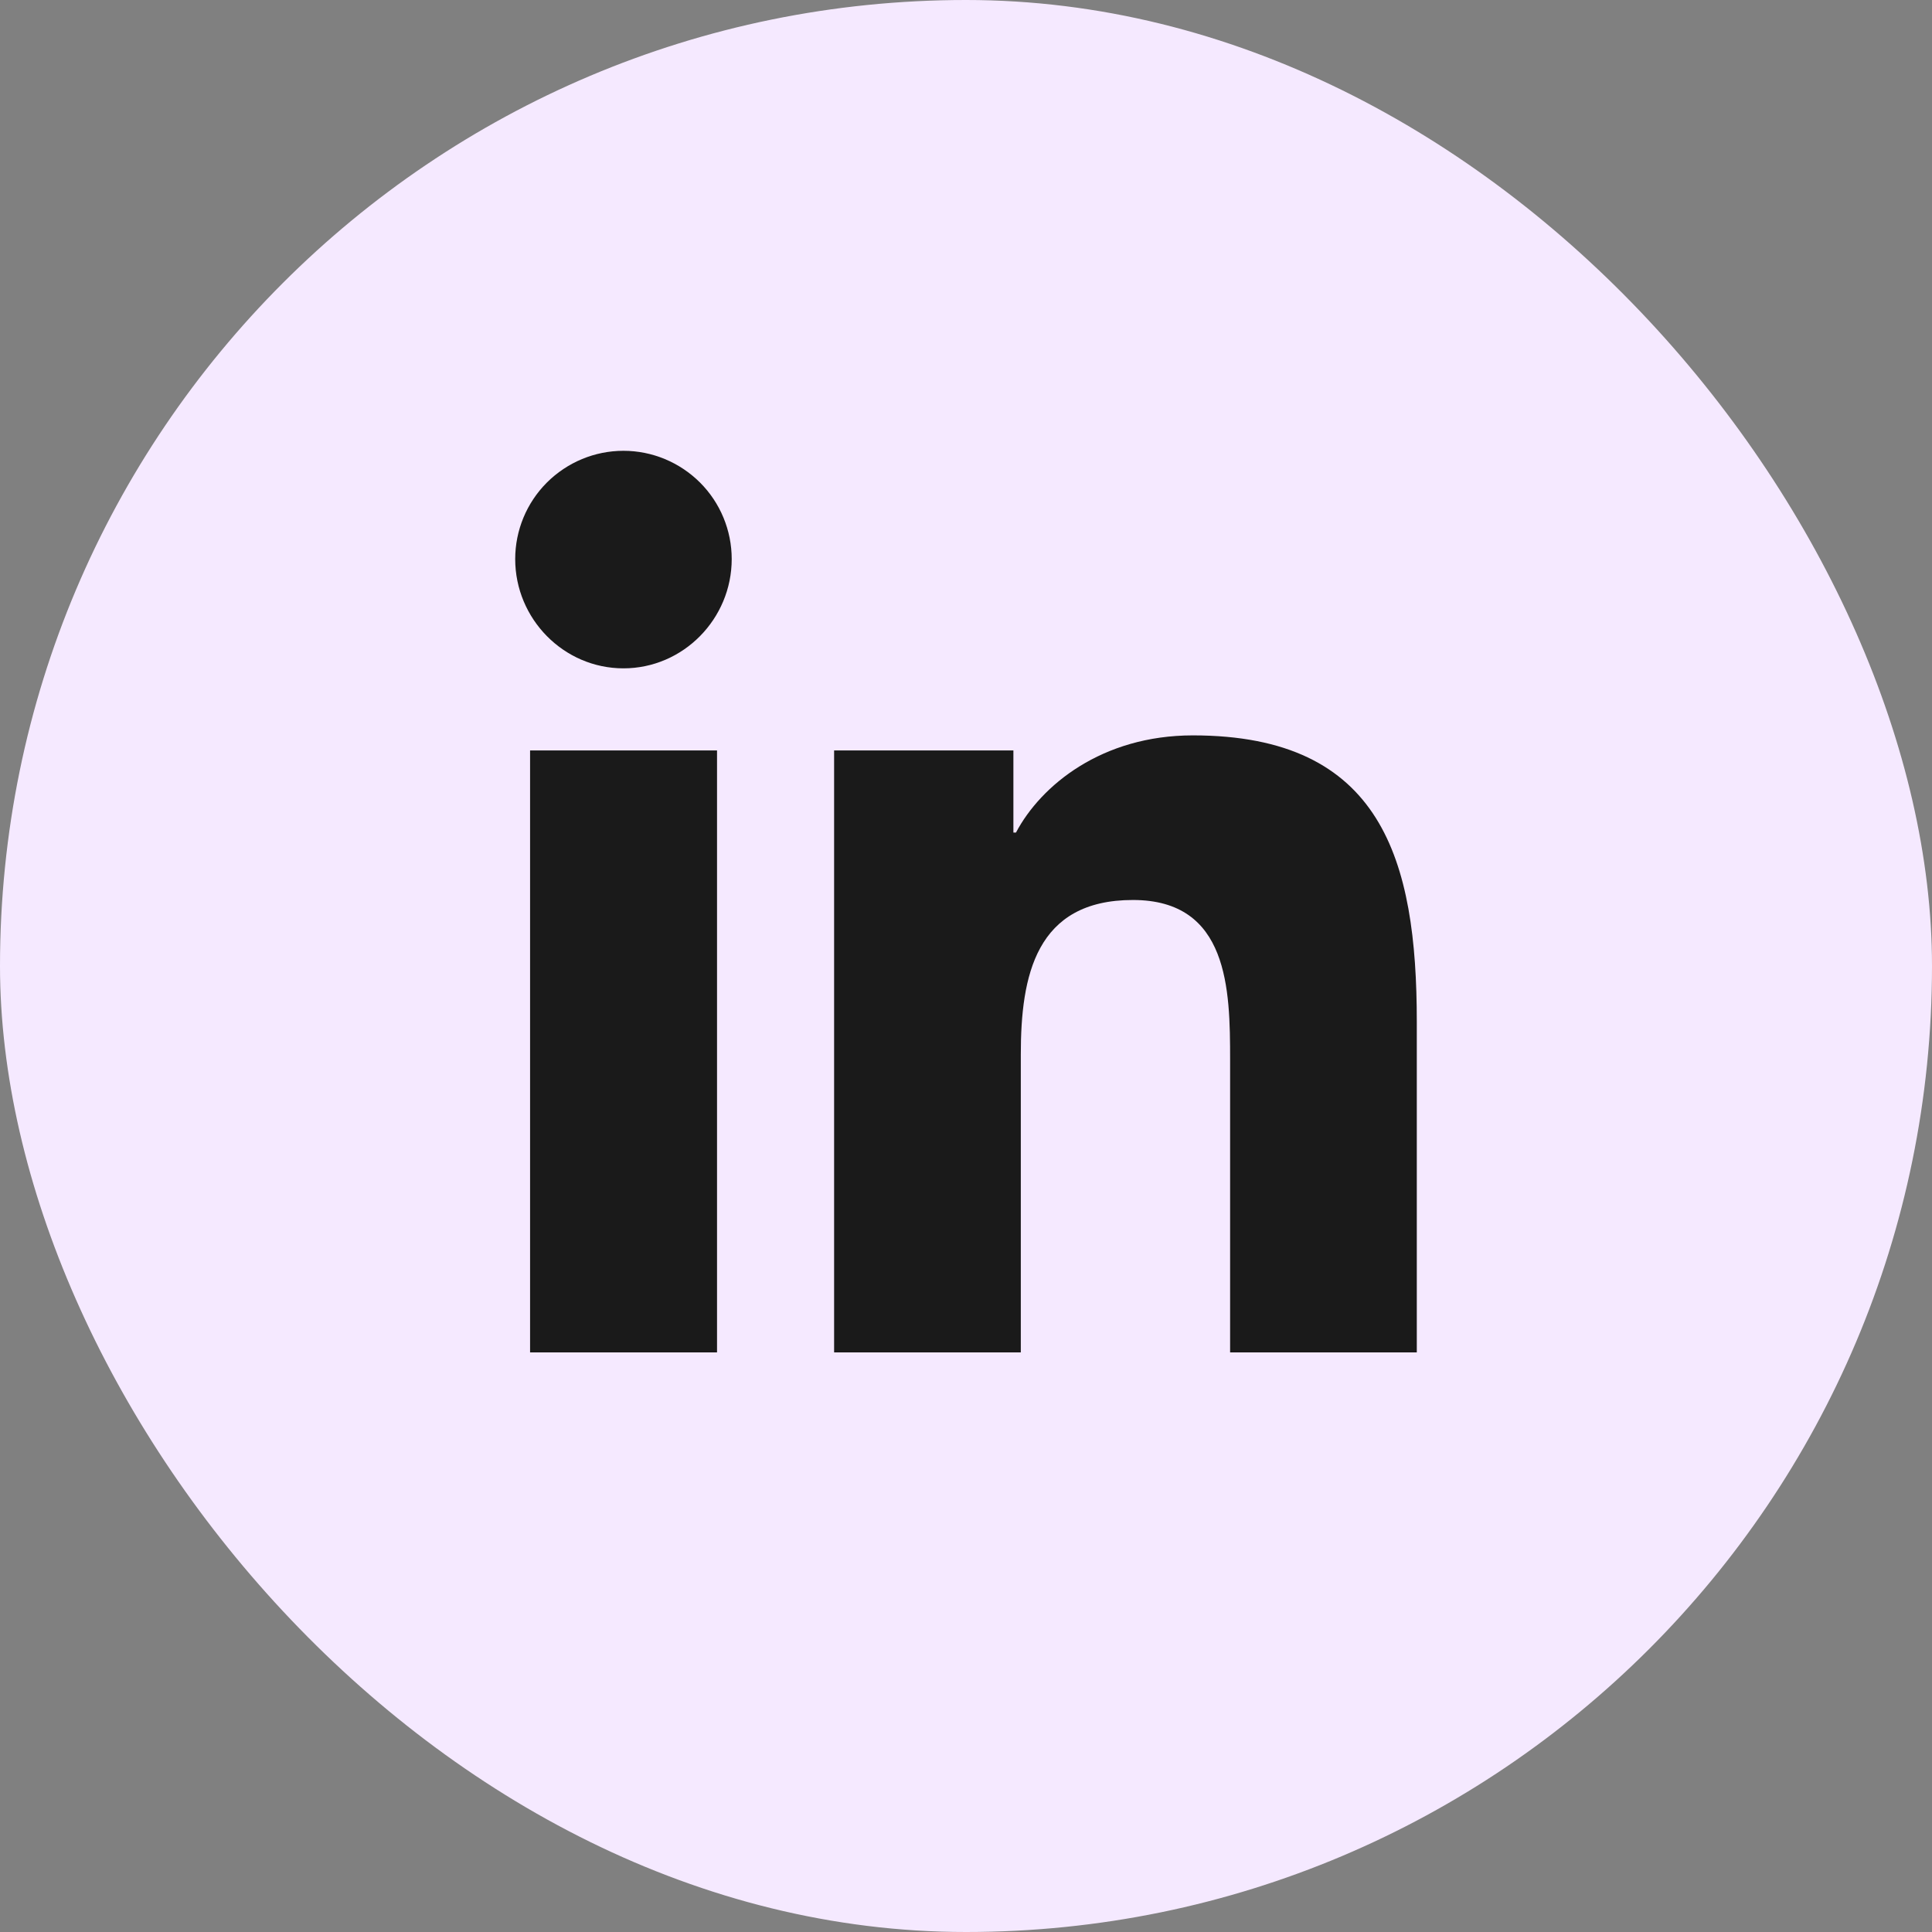
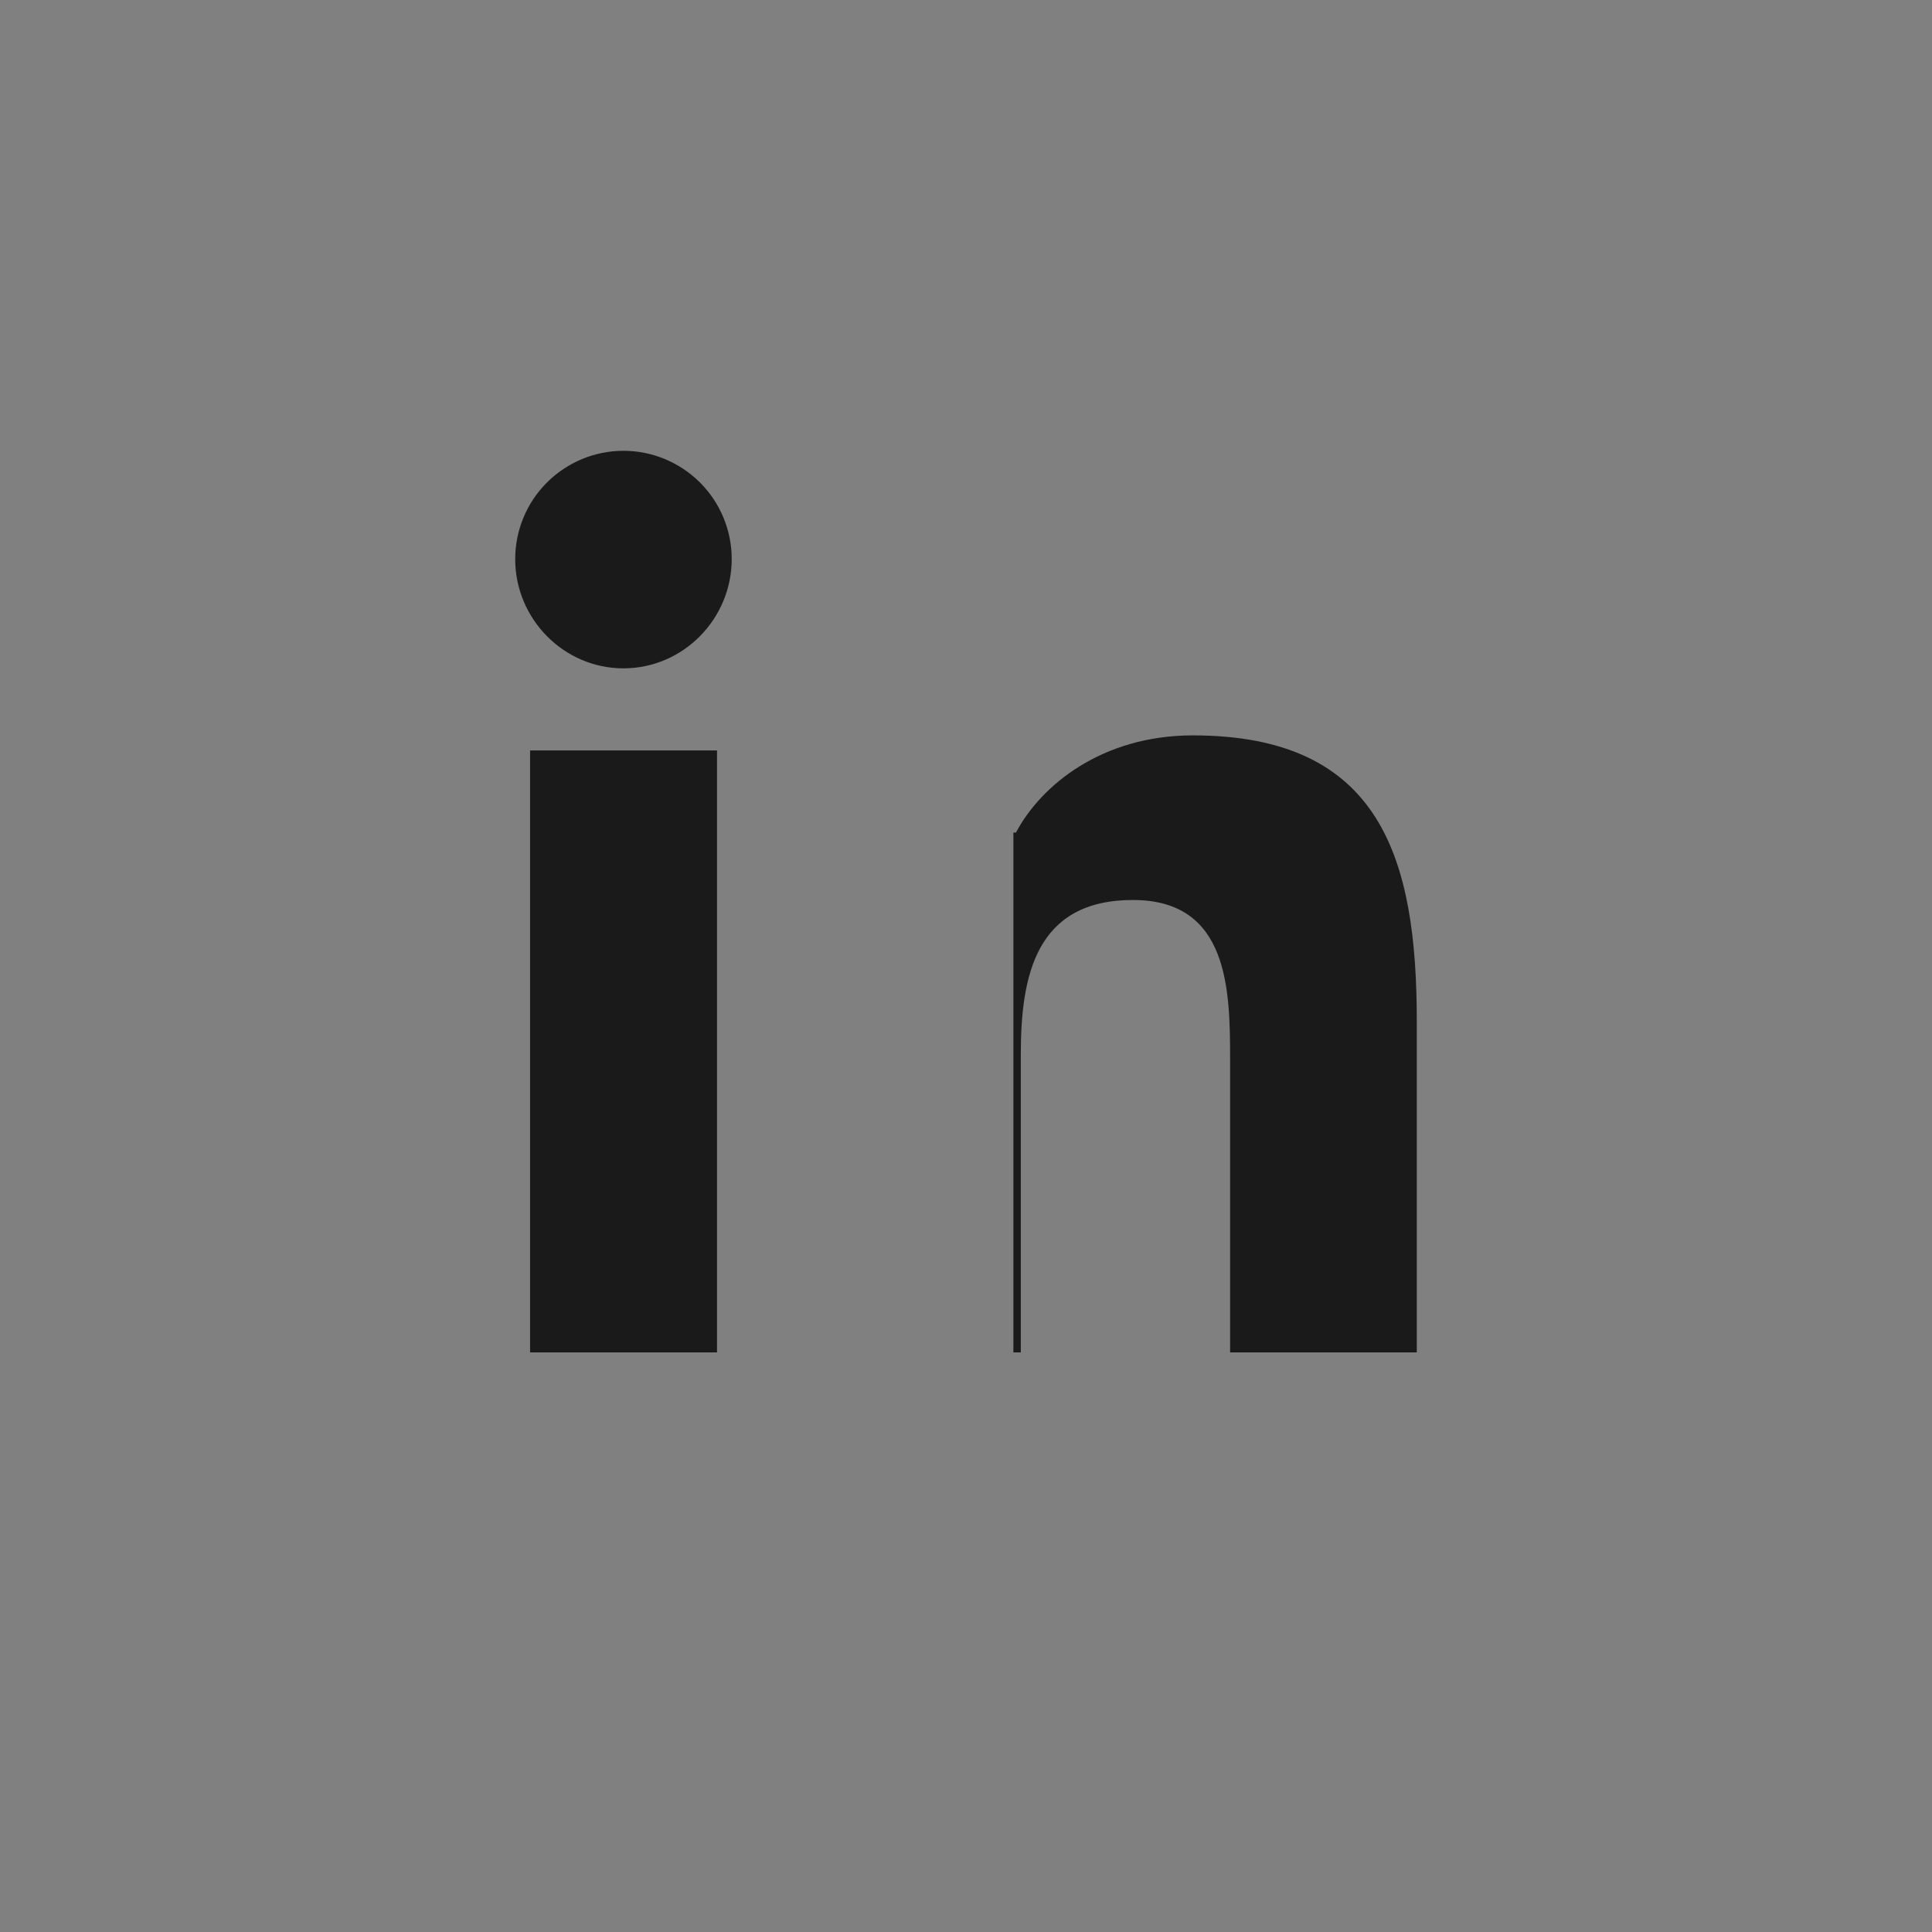
<svg xmlns="http://www.w3.org/2000/svg" width="30" height="30" viewBox="0 0 30 30" fill="none">
  <rect x="0" y="0" width="30" height="30" fill="#808080" stroke="none" />
-   <rect width="30" height="30" rx="15" fill="#F5E9FF" />
-   <path d="M11.134 21H8.231V11.653H11.134V21ZM9.681 10.378C8.753 10.378 8 9.61 8 8.681C8 8.236 8.177 7.808 8.492 7.493C8.808 7.178 9.235 7 9.681 7C10.127 7 10.554 7.178 10.87 7.493C11.185 7.808 11.362 8.236 11.362 8.681C11.362 9.61 10.609 10.378 9.681 10.378ZM21.997 21H19.101V16.45C19.101 15.366 19.079 13.975 17.592 13.975C16.082 13.975 15.851 15.153 15.851 16.372V21H12.952V11.653H15.736V12.928H15.776C16.164 12.194 17.11 11.419 18.523 11.419C21.46 11.419 22 13.353 22 15.866V21H21.997Z" fill="#1A1A1A" />
+   <path d="M11.134 21H8.231V11.653H11.134V21ZM9.681 10.378C8.753 10.378 8 9.61 8 8.681C8 8.236 8.177 7.808 8.492 7.493C8.808 7.178 9.235 7 9.681 7C10.127 7 10.554 7.178 10.87 7.493C11.185 7.808 11.362 8.236 11.362 8.681C11.362 9.61 10.609 10.378 9.681 10.378ZM21.997 21H19.101V16.45C19.101 15.366 19.079 13.975 17.592 13.975C16.082 13.975 15.851 15.153 15.851 16.372V21H12.952H15.736V12.928H15.776C16.164 12.194 17.11 11.419 18.523 11.419C21.46 11.419 22 13.353 22 15.866V21H21.997Z" fill="#1A1A1A" />
</svg>